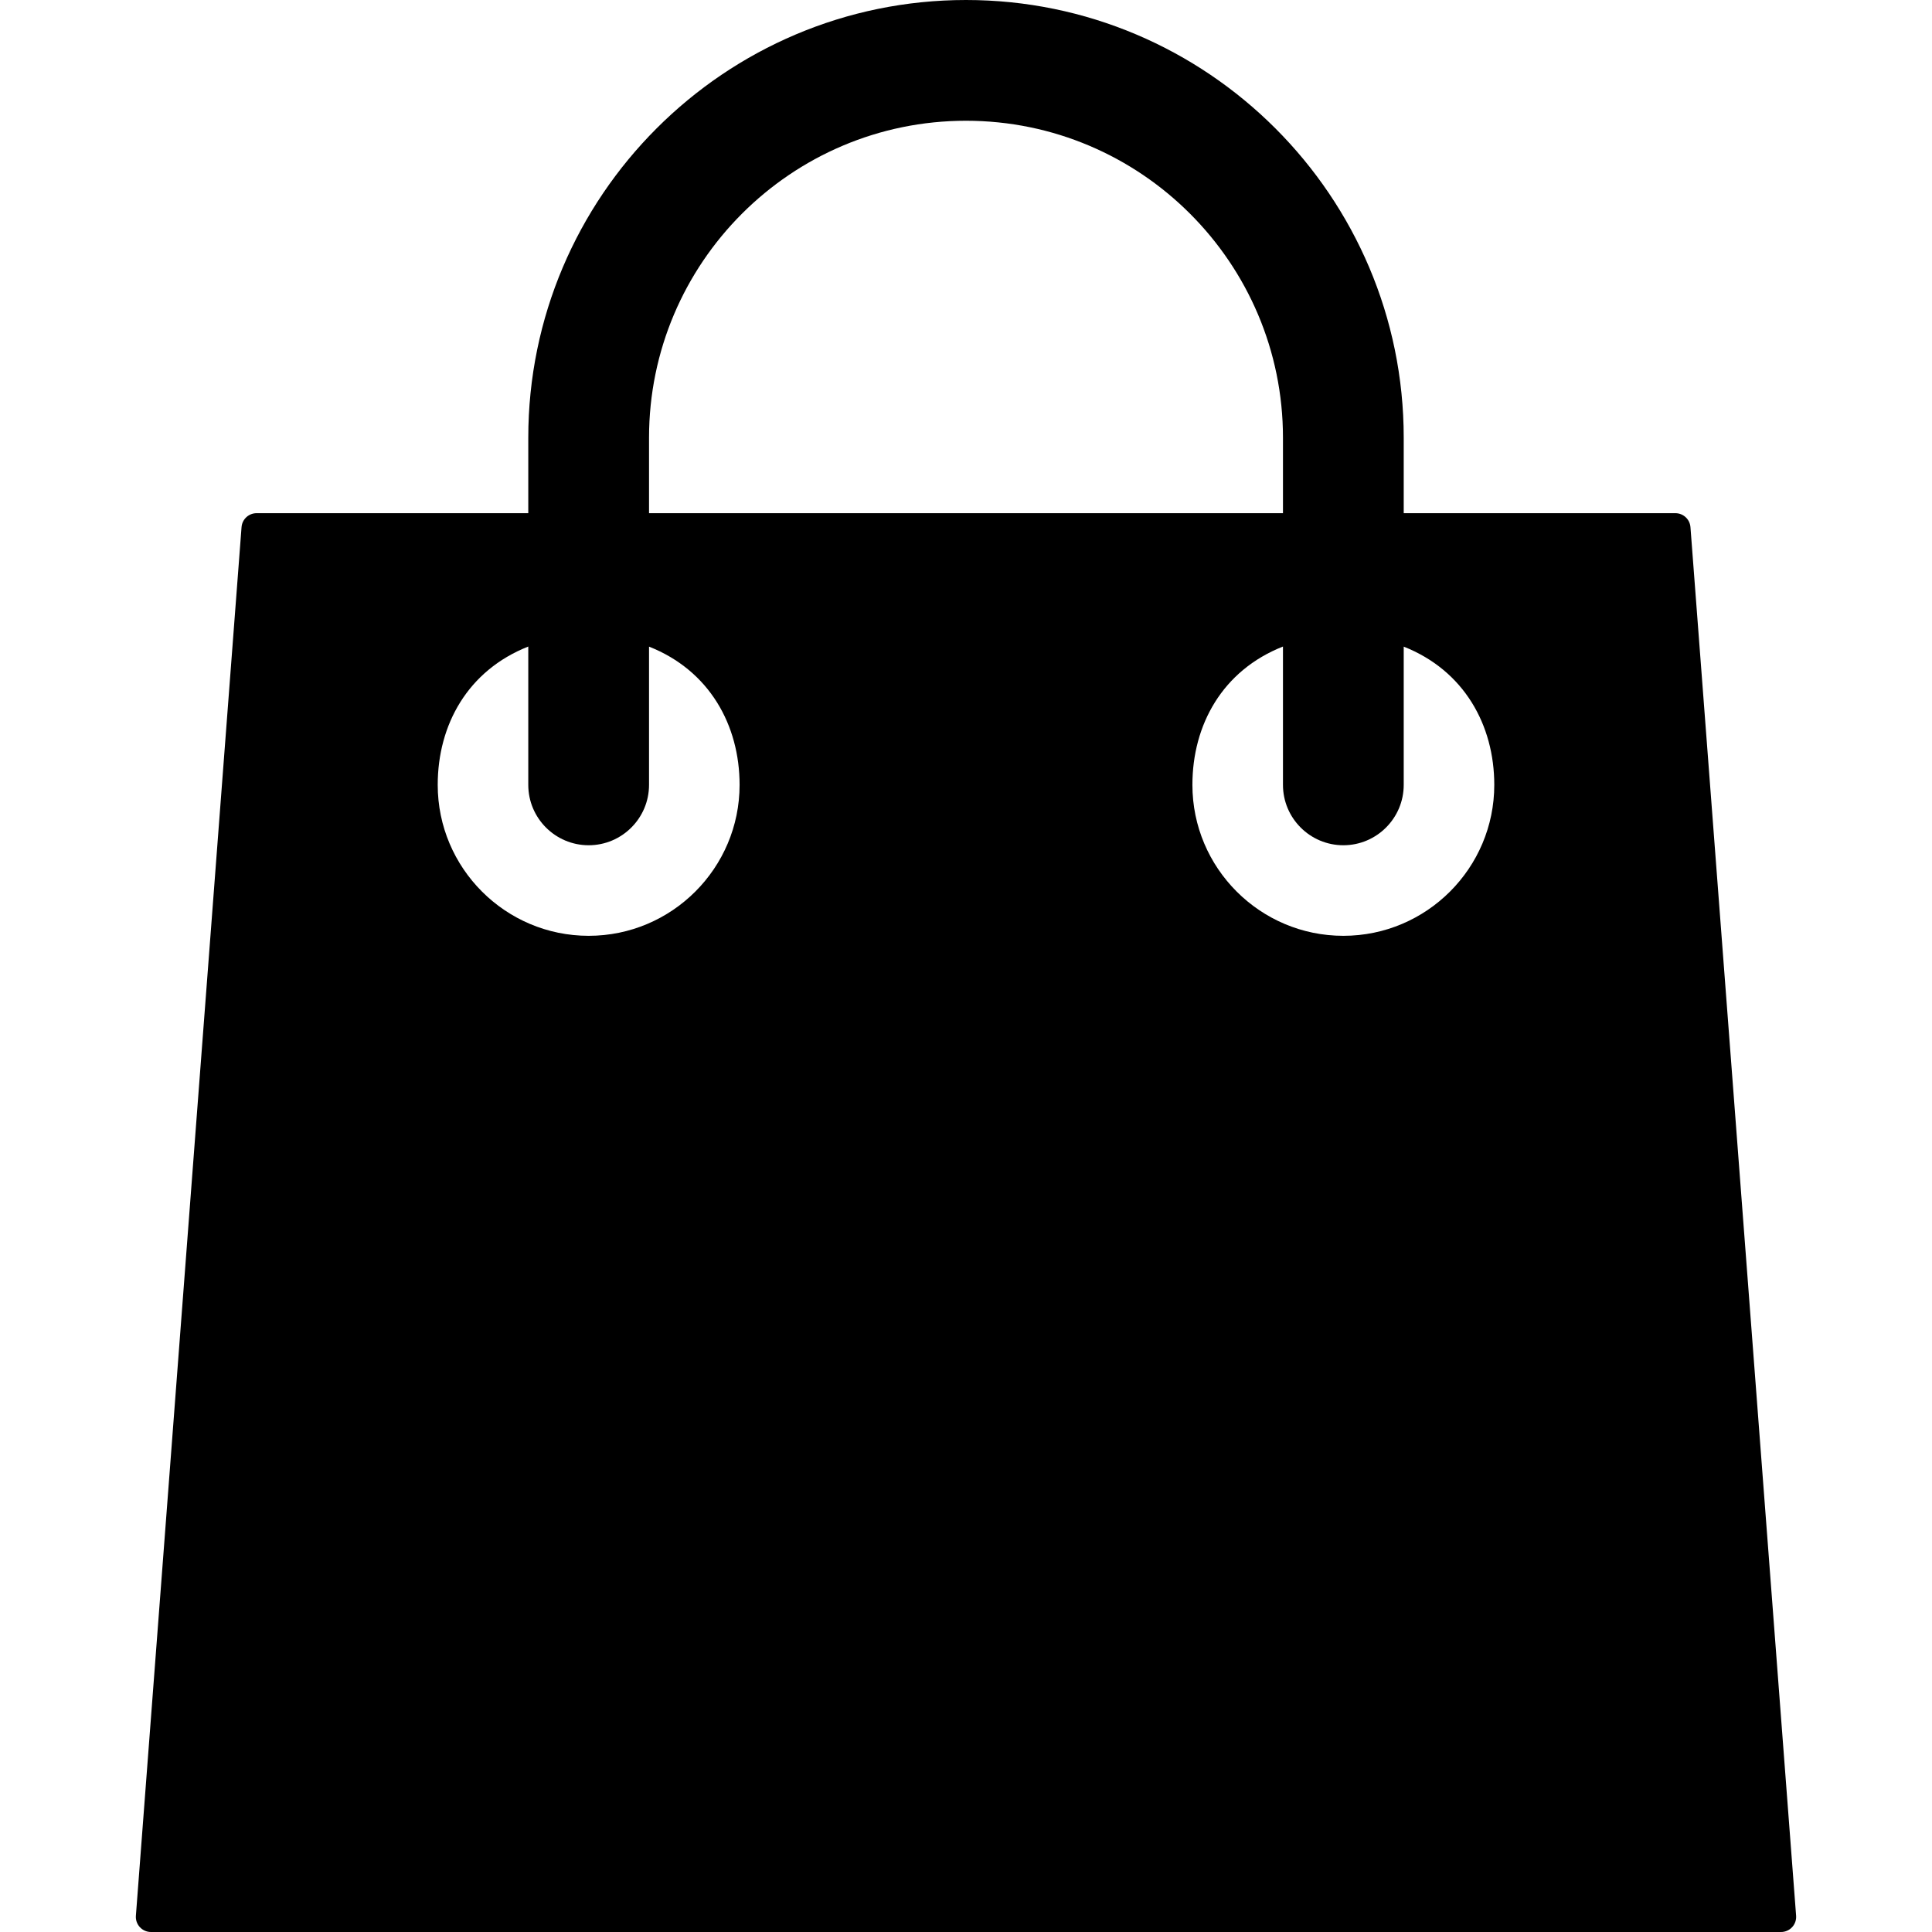
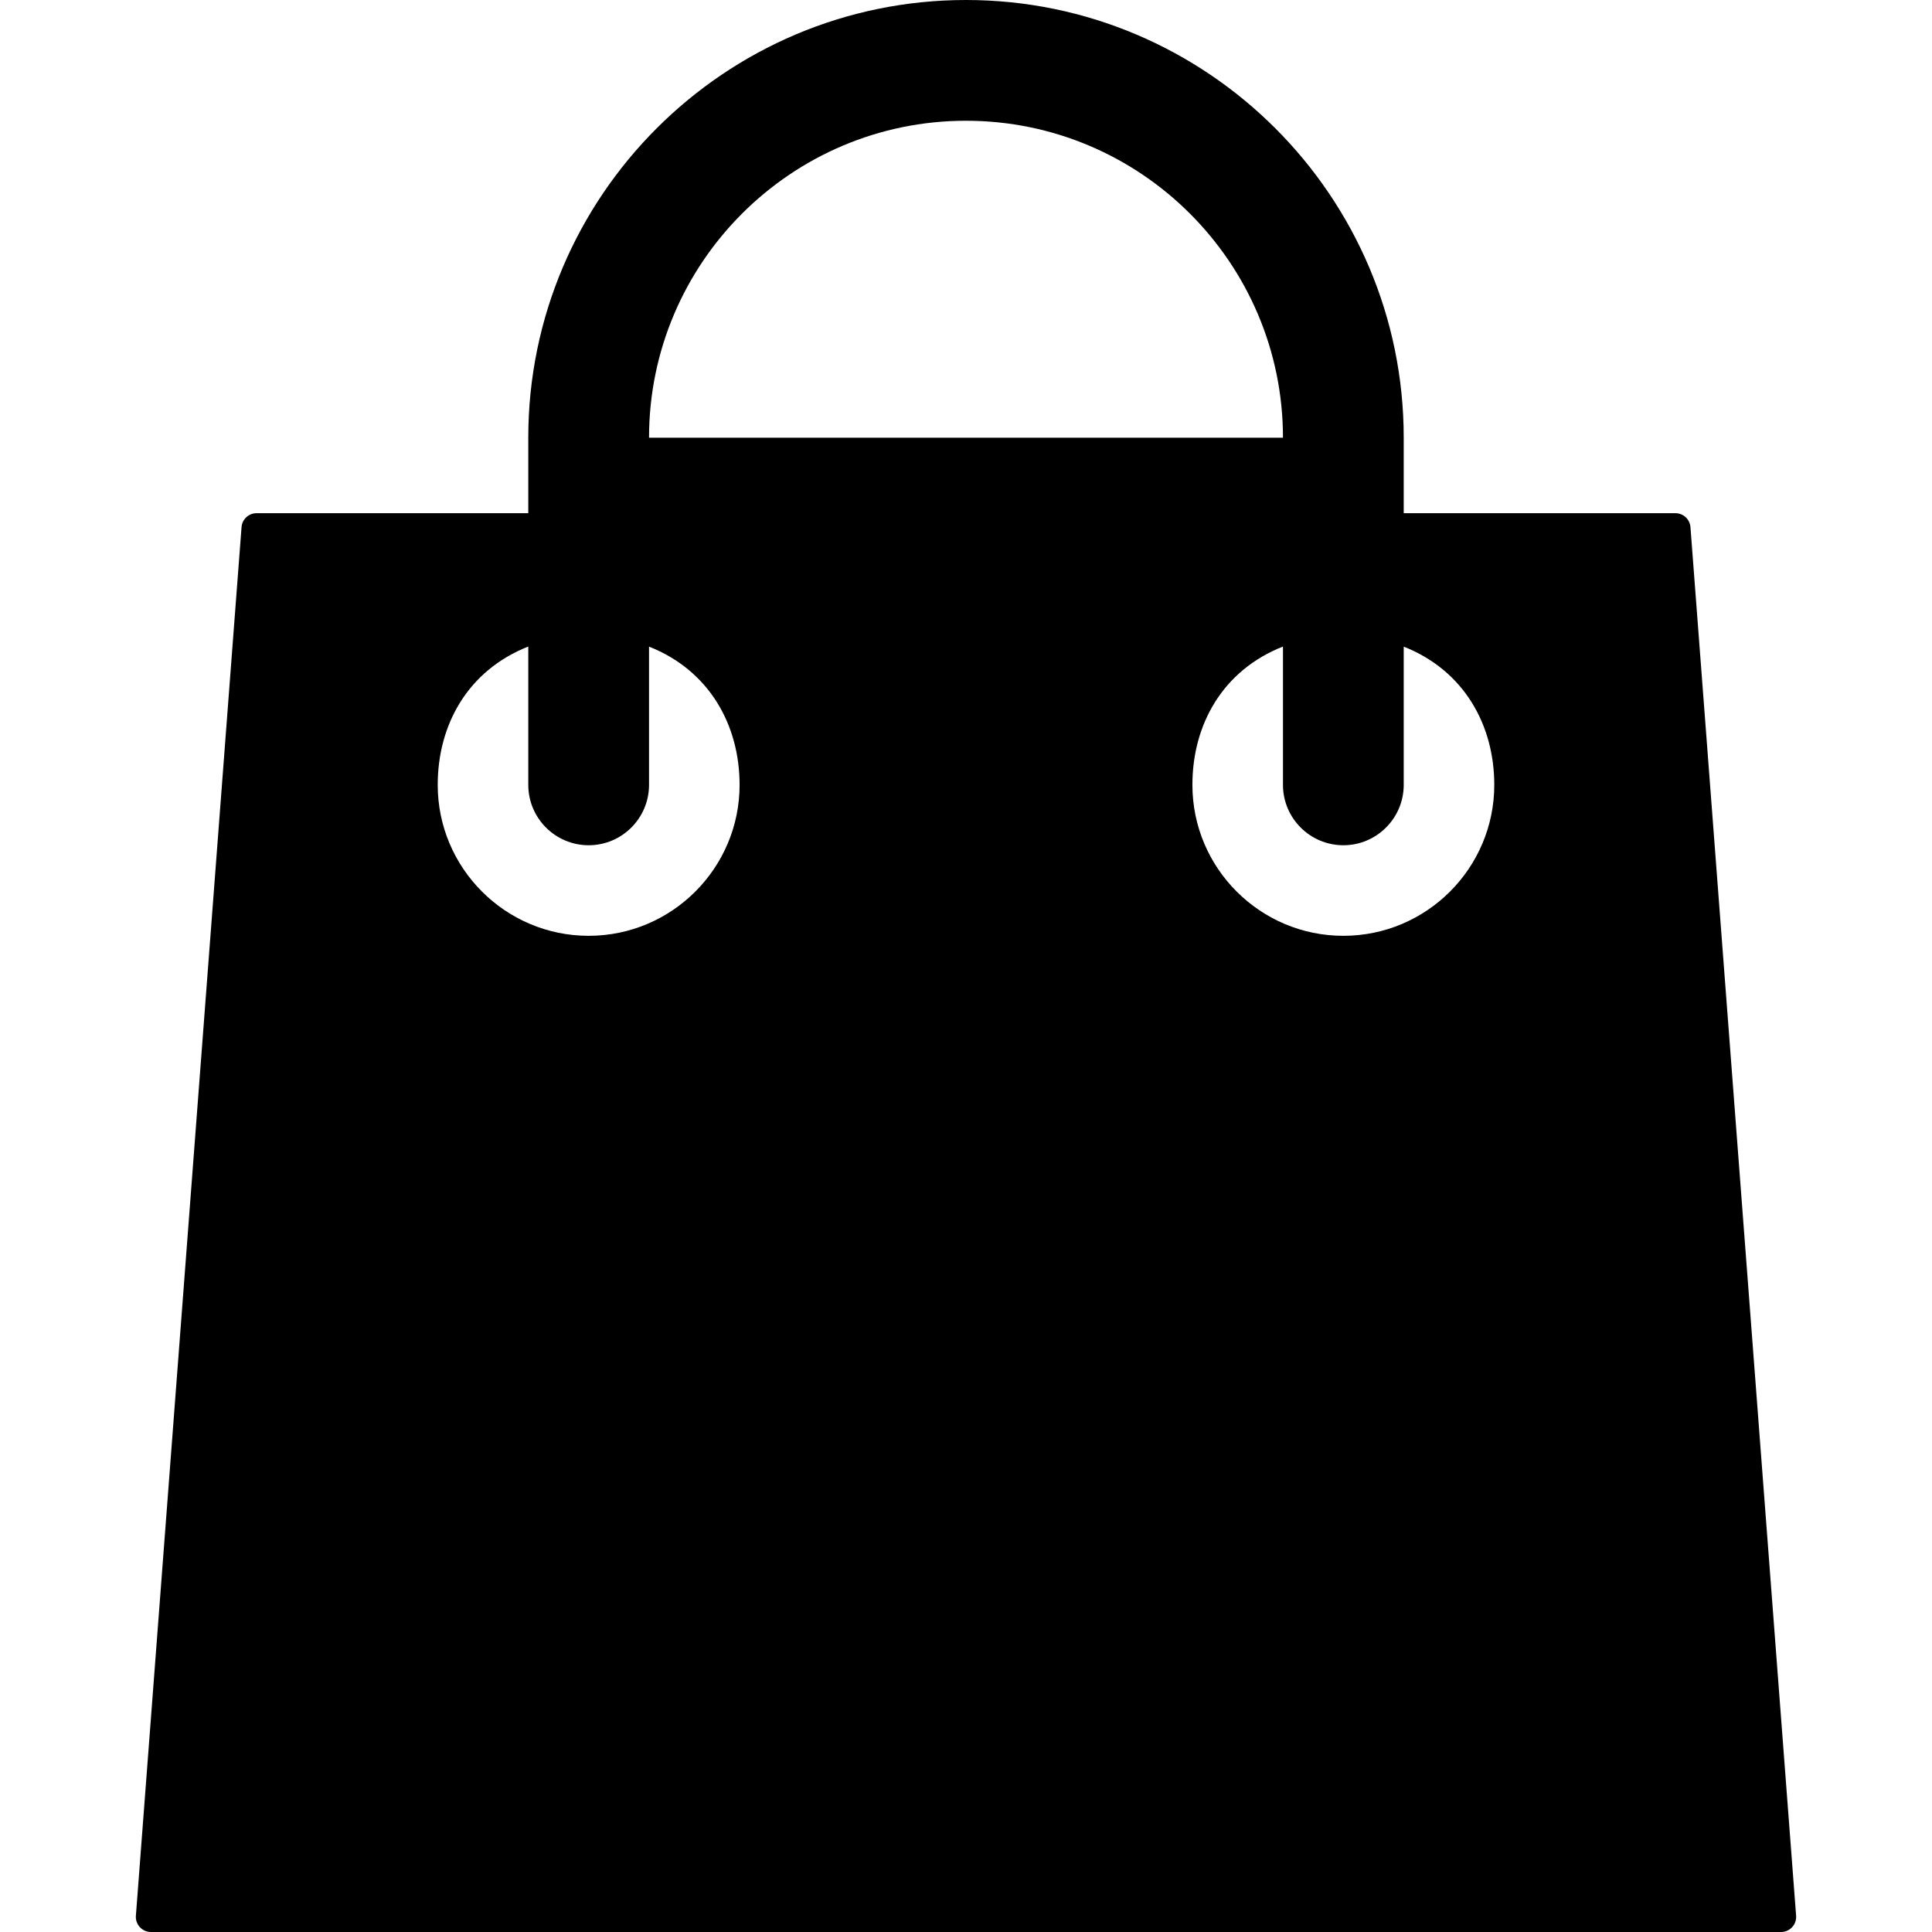
<svg xmlns="http://www.w3.org/2000/svg" version="1.1" id="Layer_1" x="0px" y="0px" viewBox="0 0 512 512" style="enable-background:new 0 0 512 512;" xml:space="preserve">
  <g>
    <g>
-       <path d="M447.988,139.696c-0.156-2.084-1.9-3.696-3.988-3.696h-72v-20C372,52.036,319.96,0,256,0S140,52.036,140,116v20H68    c-2.088,0-3.832,1.612-3.988,3.696l-28,368c-0.084,1.108,0.296,2.204,1.056,3.02C37.824,511.536,38.888,512,40,512h432    c1.112,0,2.176-0.464,2.932-1.28c0.756-0.816,1.14-1.912,1.056-3.02L447.988,139.696z M172,116c0-46.316,37.68-84,84-84    s84,37.684,84,84v20H172V116z M156,248c-22.06,0-40-17.944-40-40c0-15.964,8-30.348,24-36.66V208c0,8.824,7.18,16,16,16    s16-7.176,16-16v-36.636c16,6.312,24,20.804,24,36.636C196,230.056,178.06,248,156,248z M356,248c-22.06,0-40-17.944-40-40    c0-15.964,8-30.348,24-36.66V208c0,8.824,7.18,16,16,16s16-7.176,16-16v-36.636c16,6.312,24,20.804,24,36.636    C396,230.056,378.06,248,356,248z" />
+       <path d="M447.988,139.696c-0.156-2.084-1.9-3.696-3.988-3.696h-72v-20C372,52.036,319.96,0,256,0S140,52.036,140,116v20H68    c-2.088,0-3.832,1.612-3.988,3.696l-28,368c-0.084,1.108,0.296,2.204,1.056,3.02C37.824,511.536,38.888,512,40,512h432    c1.112,0,2.176-0.464,2.932-1.28c0.756-0.816,1.14-1.912,1.056-3.02L447.988,139.696z M172,116c0-46.316,37.68-84,84-84    s84,37.684,84,84H172V116z M156,248c-22.06,0-40-17.944-40-40c0-15.964,8-30.348,24-36.66V208c0,8.824,7.18,16,16,16    s16-7.176,16-16v-36.636c16,6.312,24,20.804,24,36.636C196,230.056,178.06,248,156,248z M356,248c-22.06,0-40-17.944-40-40    c0-15.964,8-30.348,24-36.66V208c0,8.824,7.18,16,16,16s16-7.176,16-16v-36.636c16,6.312,24,20.804,24,36.636    C396,230.056,378.06,248,356,248z" />
    </g>
  </g>
  <g>
</g>
  <g>
</g>
  <g>
</g>
  <g>
</g>
  <g>
</g>
  <g>
</g>
  <g>
</g>
  <g>
</g>
  <g>
</g>
  <g>
</g>
  <g>
</g>
  <g>
</g>
  <g>
</g>
  <g>
</g>
  <g>
</g>
</svg>